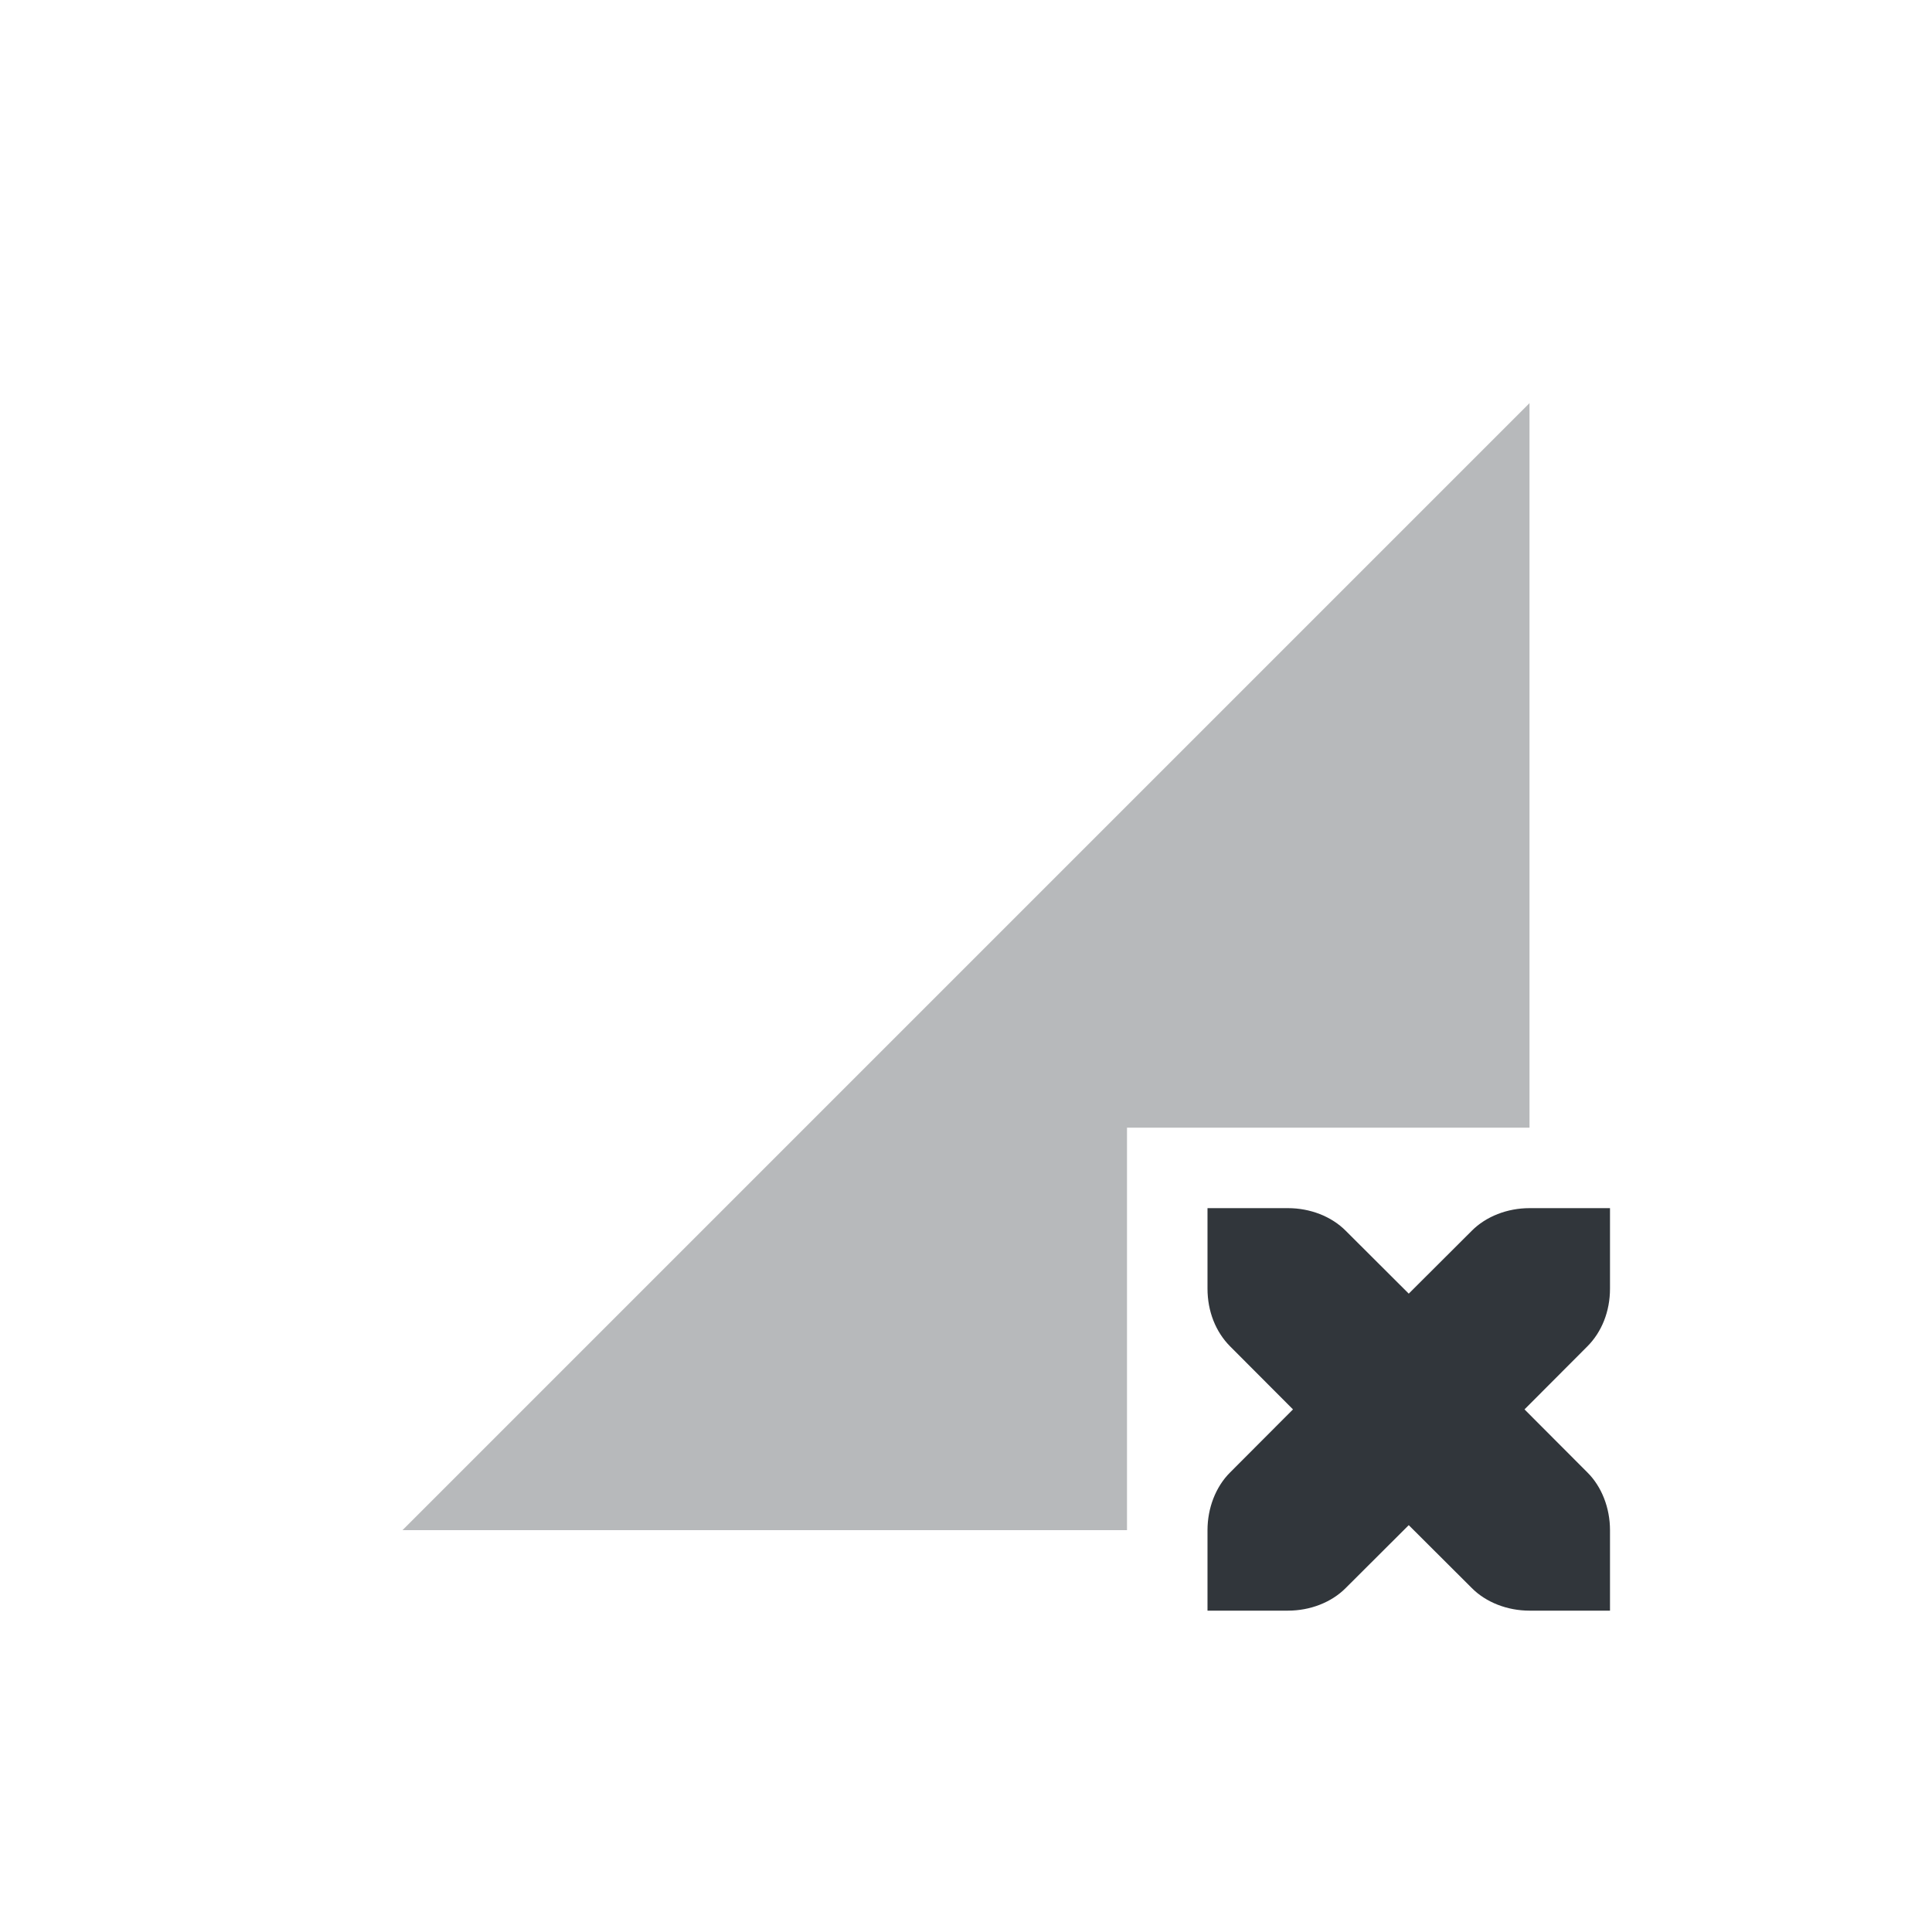
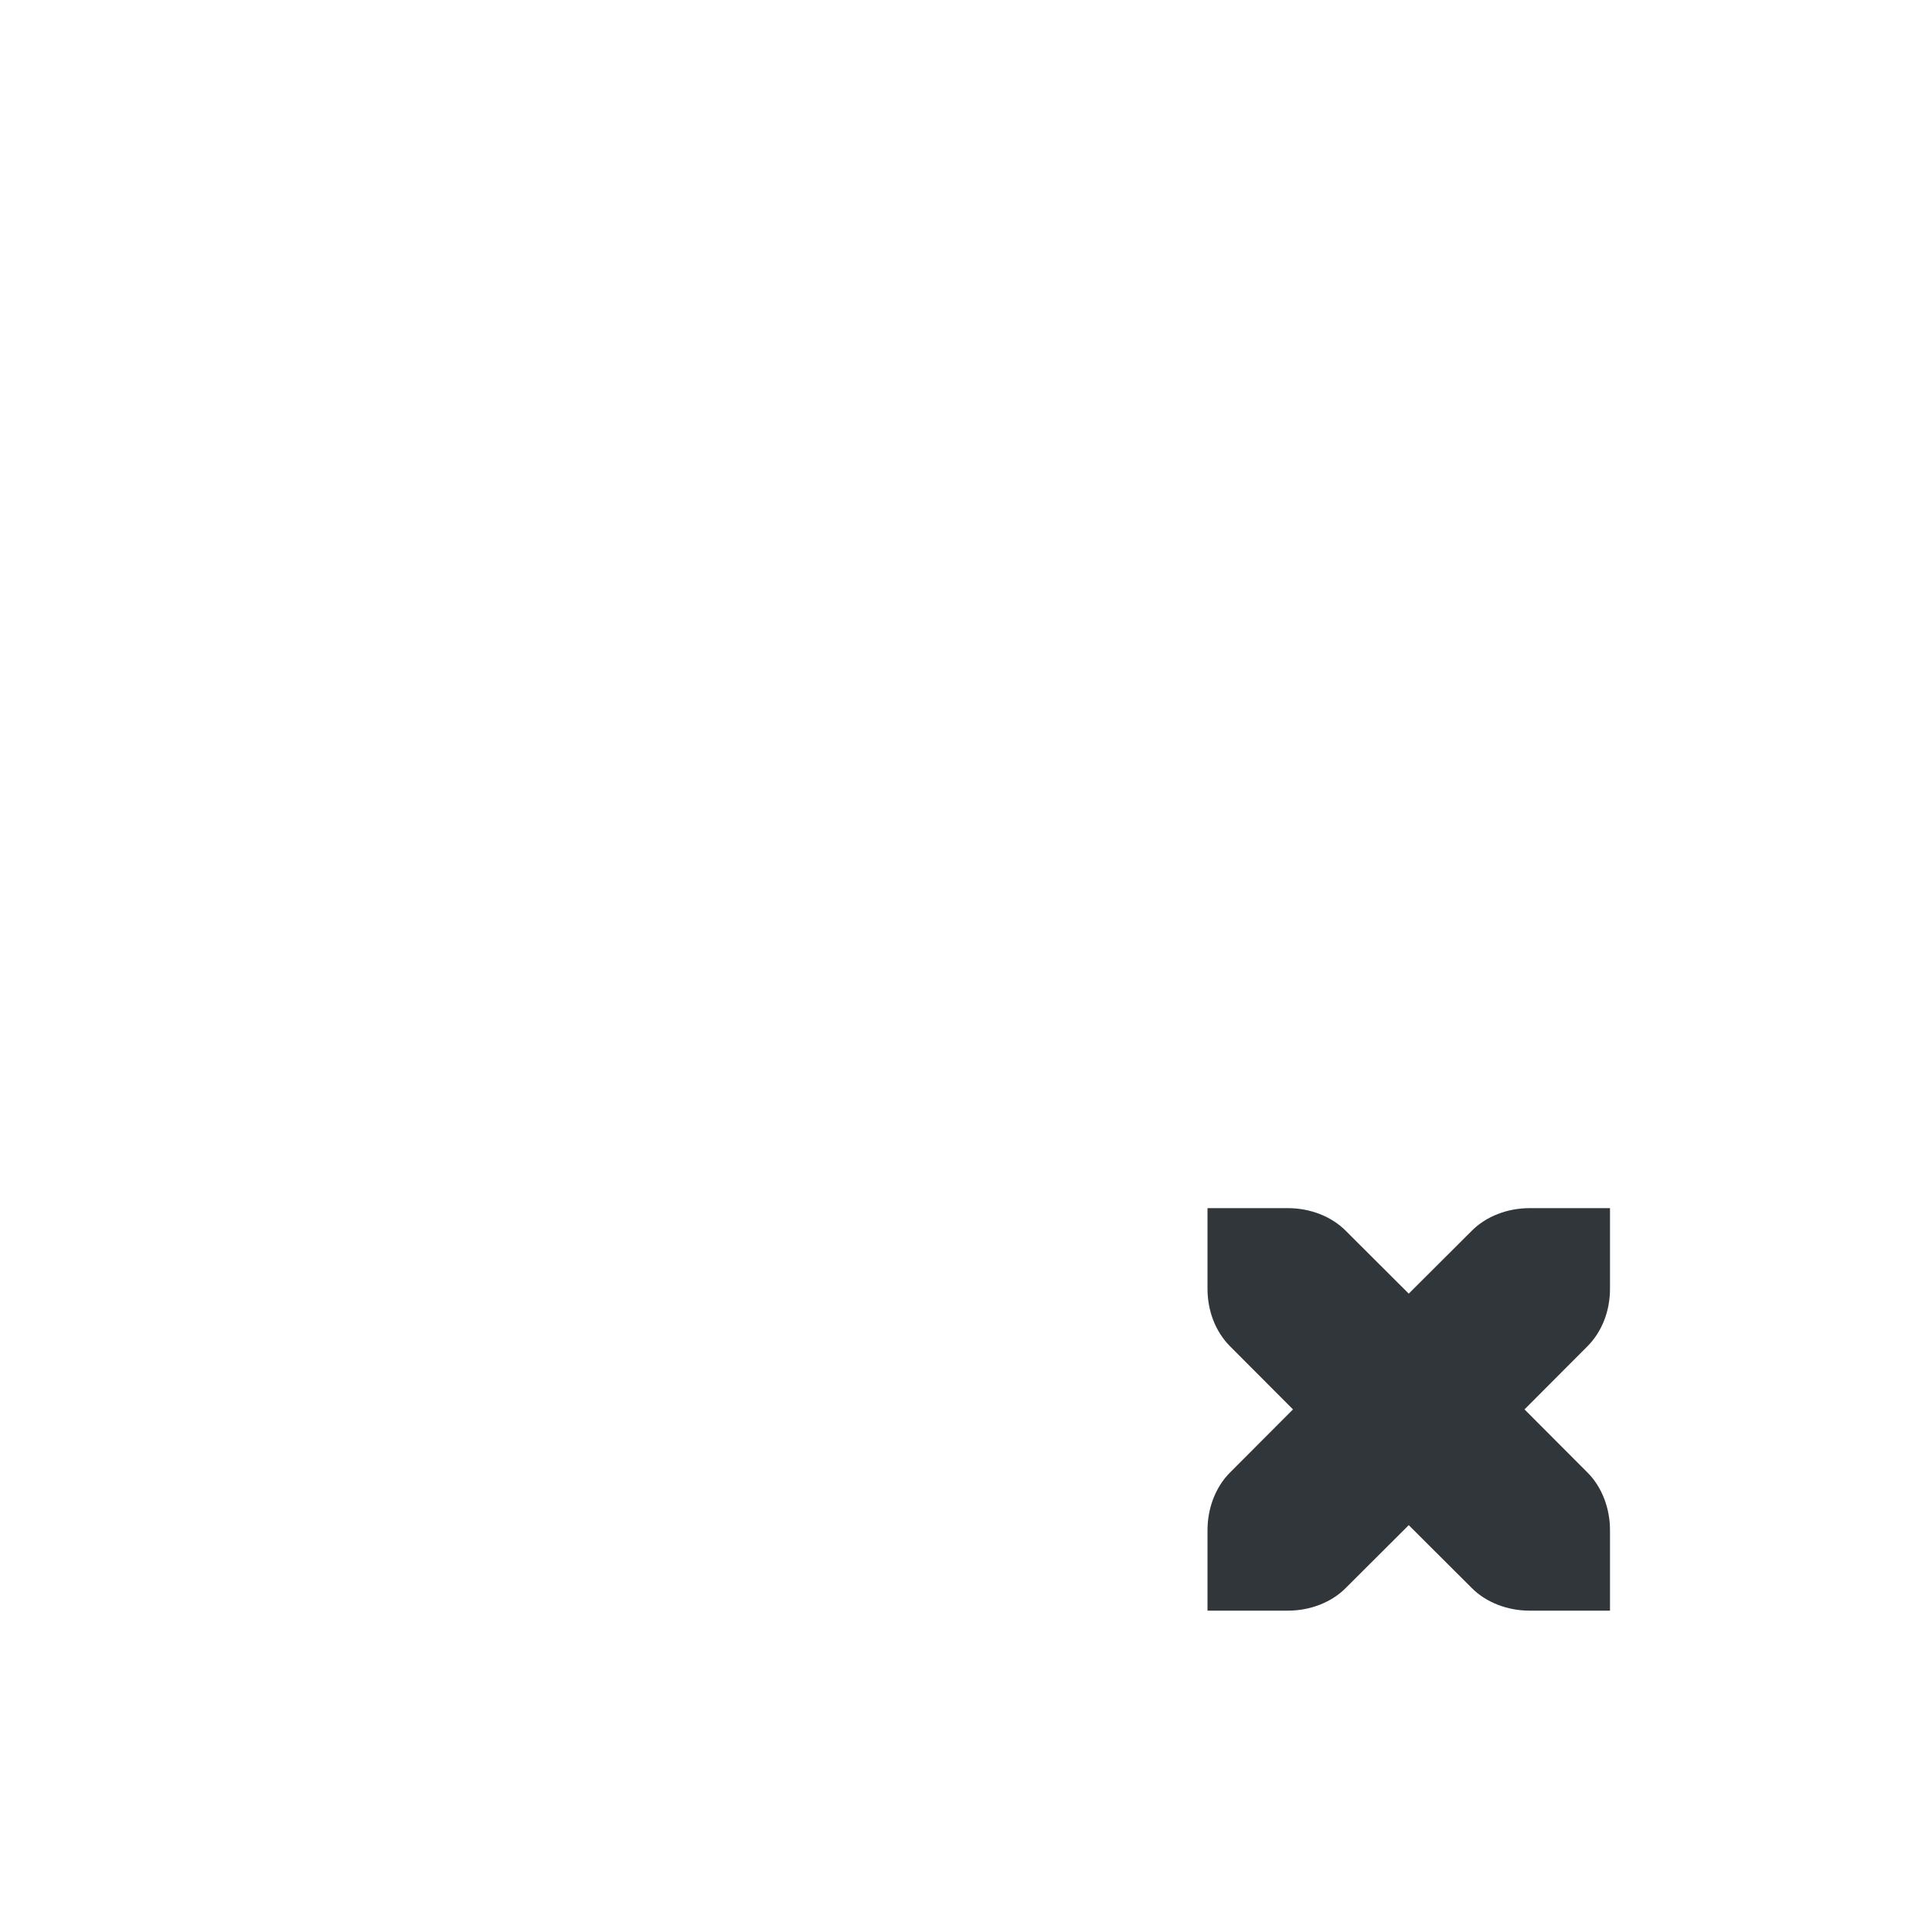
<svg xmlns="http://www.w3.org/2000/svg" xmlns:xlink="http://www.w3.org/1999/xlink" width="12pt" height="12pt" version="1.1" viewBox="0 0 12 12">
  <defs>
    <filter id="alpha" width="100%" height="100%" x="0%" y="0%" filterUnits="objectBoundingBox">
      <feColorMatrix in="SourceGraphic" type="matrix" values="0 0 0 0 1 0 0 0 0 1 0 0 0 0 1 0 0 0 1 0" />
    </filter>
    <mask id="mask0">
      <g filter="url(#alpha)">
        <rect width="12" height="12" x="0" y="0" style="fill:rgb(0%,0%,0%);fill-opacity:0.349" />
      </g>
    </mask>
    <clipPath id="clip1">
      <rect width="12" height="12" x="0" y="0" />
    </clipPath>
    <g id="surface5" clip-path="url(#clip1)">
-       <path style="fill:rgb(19.216%,21.176%,23.137%)" d="M 9.5 2.504 L 2.5 9.504 L 7 9.504 L 7 7.004 L 9.5 7.004 Z M 9.5 2.504" />
-     </g>
+       </g>
  </defs>
  <g>
    <use mask="url(#mask0)" xlink:href="#surface5" />
    <path style="fill:rgb(19.216%,21.176%,23.137%)" d="M 7.5 7.504 L 7.5 8.004 C 7.5 8.145 7.551 8.273 7.641 8.363 L 8.031 8.754 L 7.641 9.145 C 7.551 9.234 7.5 9.367 7.5 9.504 L 7.5 10.004 L 8 10.004 C 8.137 10.004 8.27 9.953 8.359 9.863 L 8.75 9.473 L 9.141 9.863 C 9.23 9.953 9.363 10.004 9.5 10.004 L 10 10.004 L 10 9.504 C 10 9.367 9.949 9.234 9.859 9.145 L 9.469 8.754 L 9.859 8.363 C 9.949 8.273 10 8.145 10 8.004 L 10 7.504 L 9.5 7.504 C 9.363 7.504 9.23 7.555 9.141 7.645 L 8.75 8.035 L 8.359 7.645 C 8.27 7.555 8.137 7.504 8 7.504 Z M 7.5 7.504" />
  </g>
</svg>